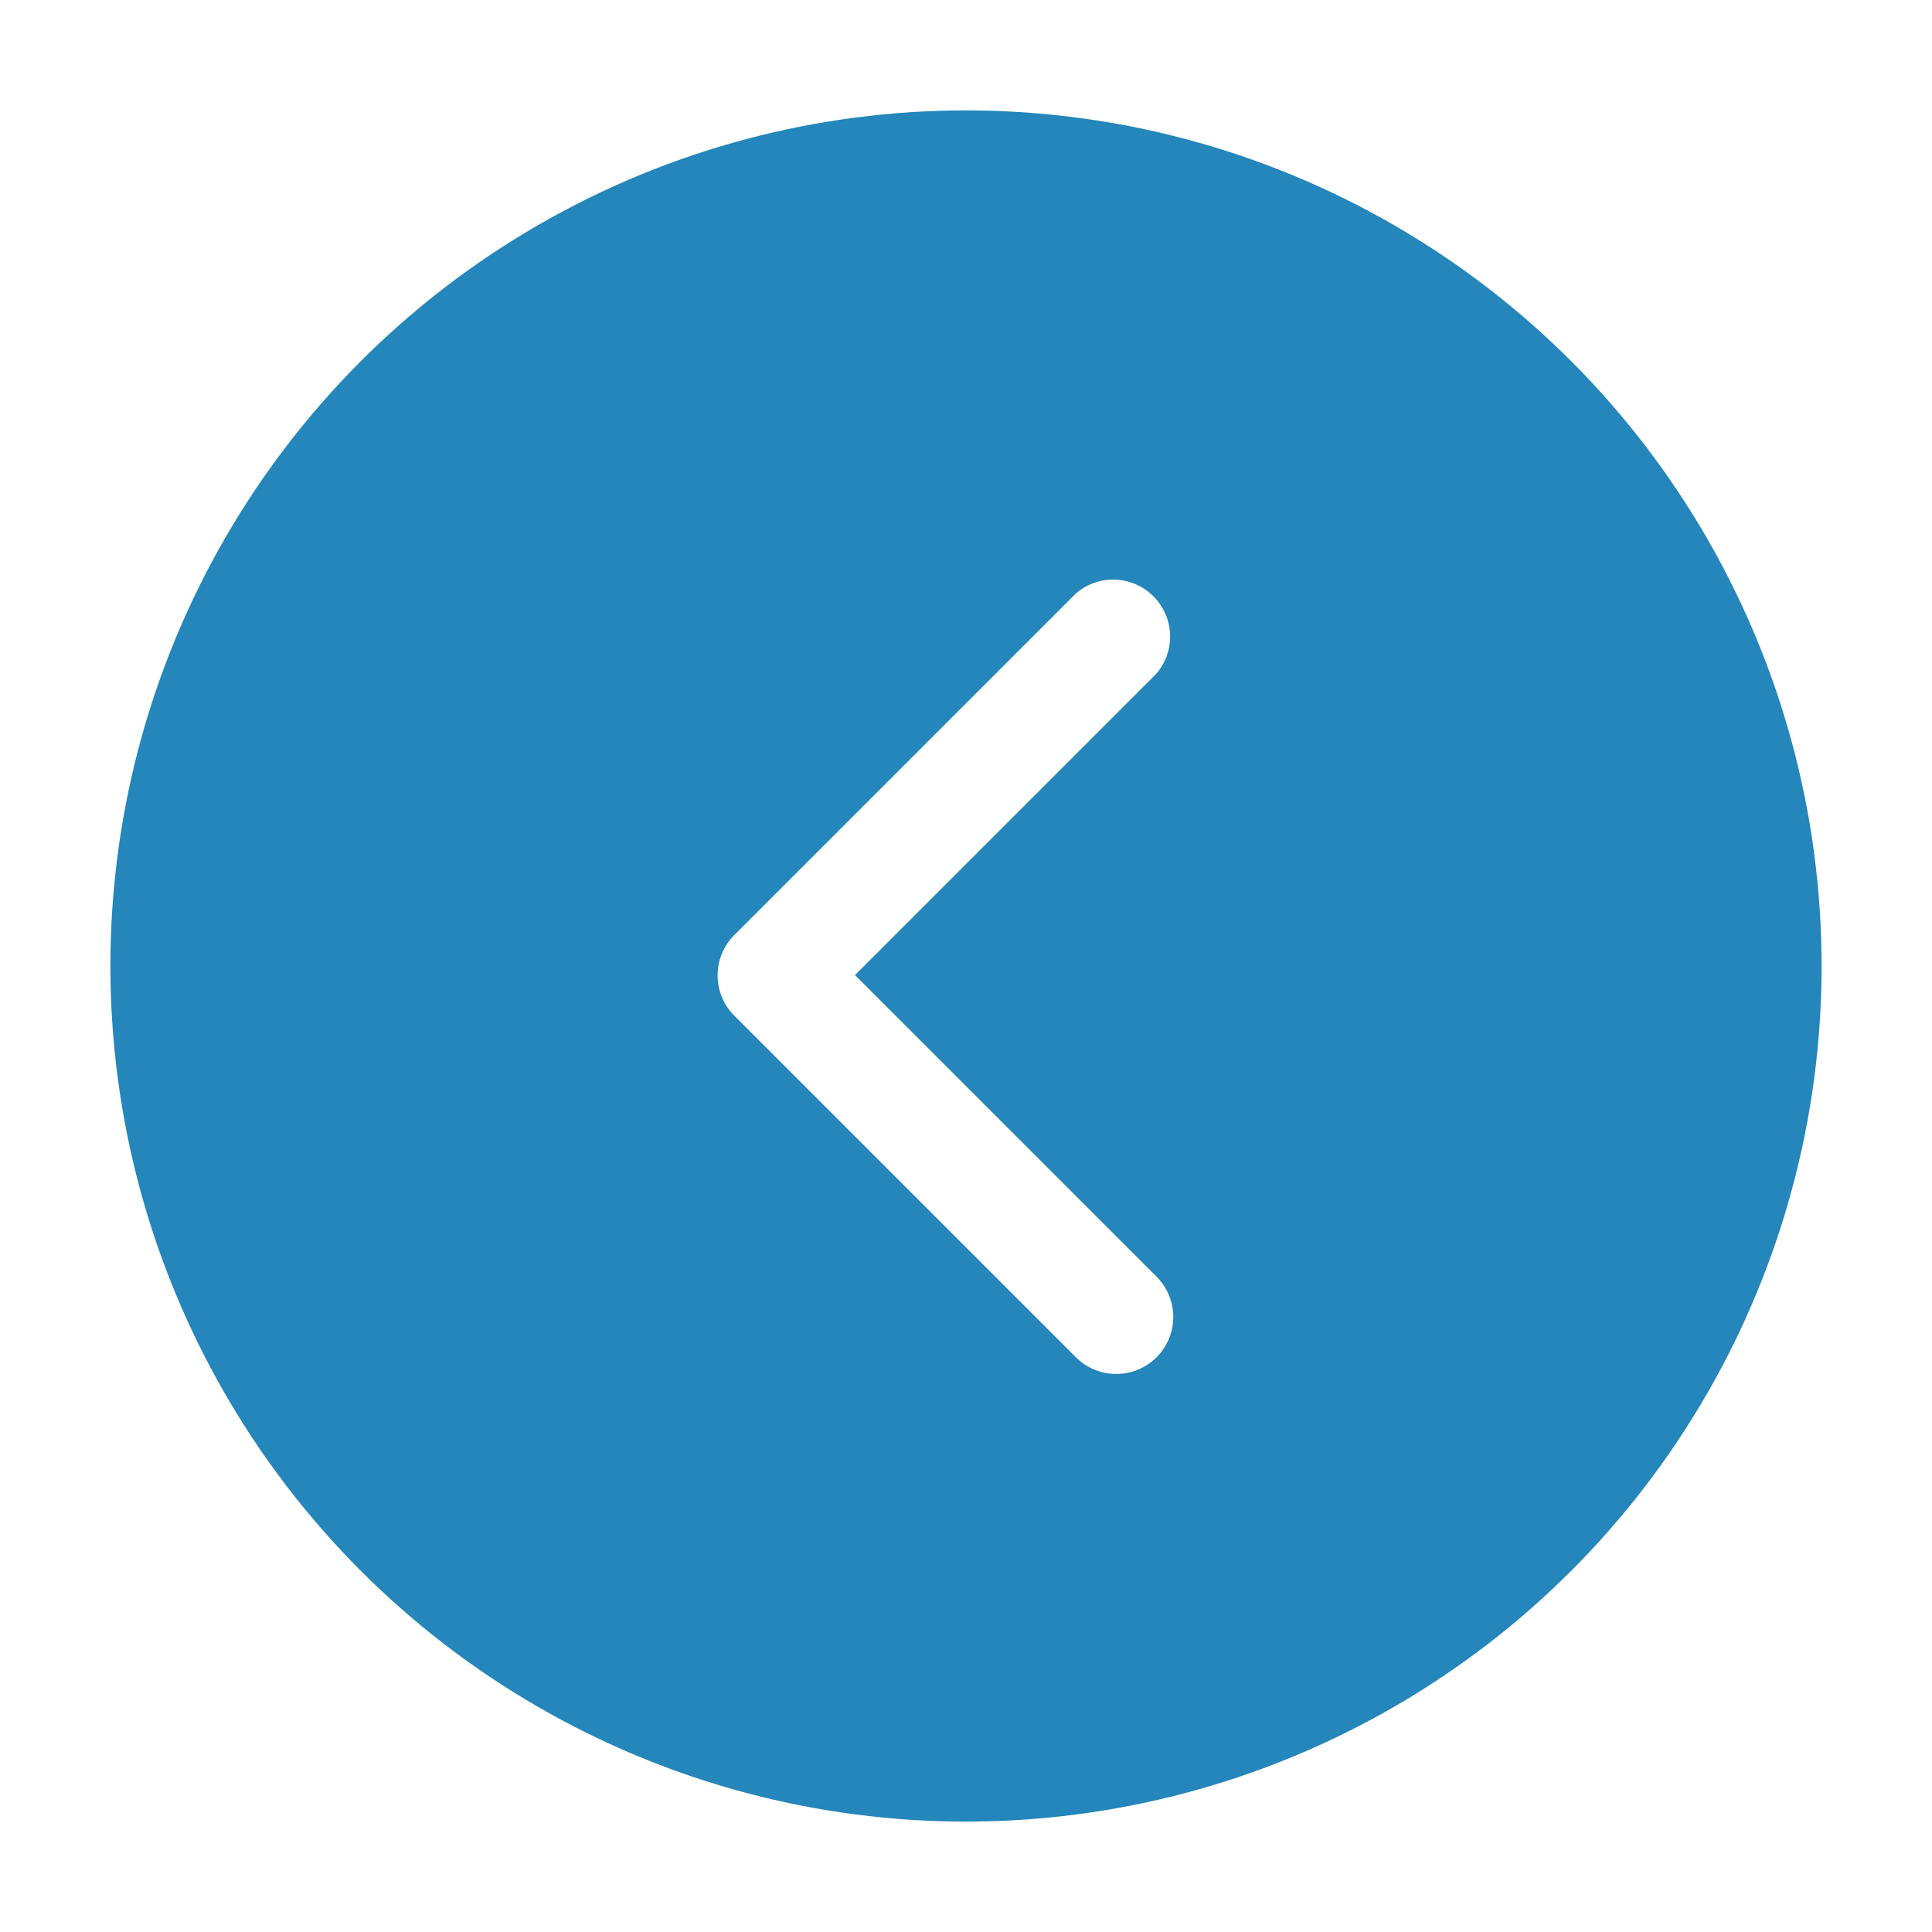
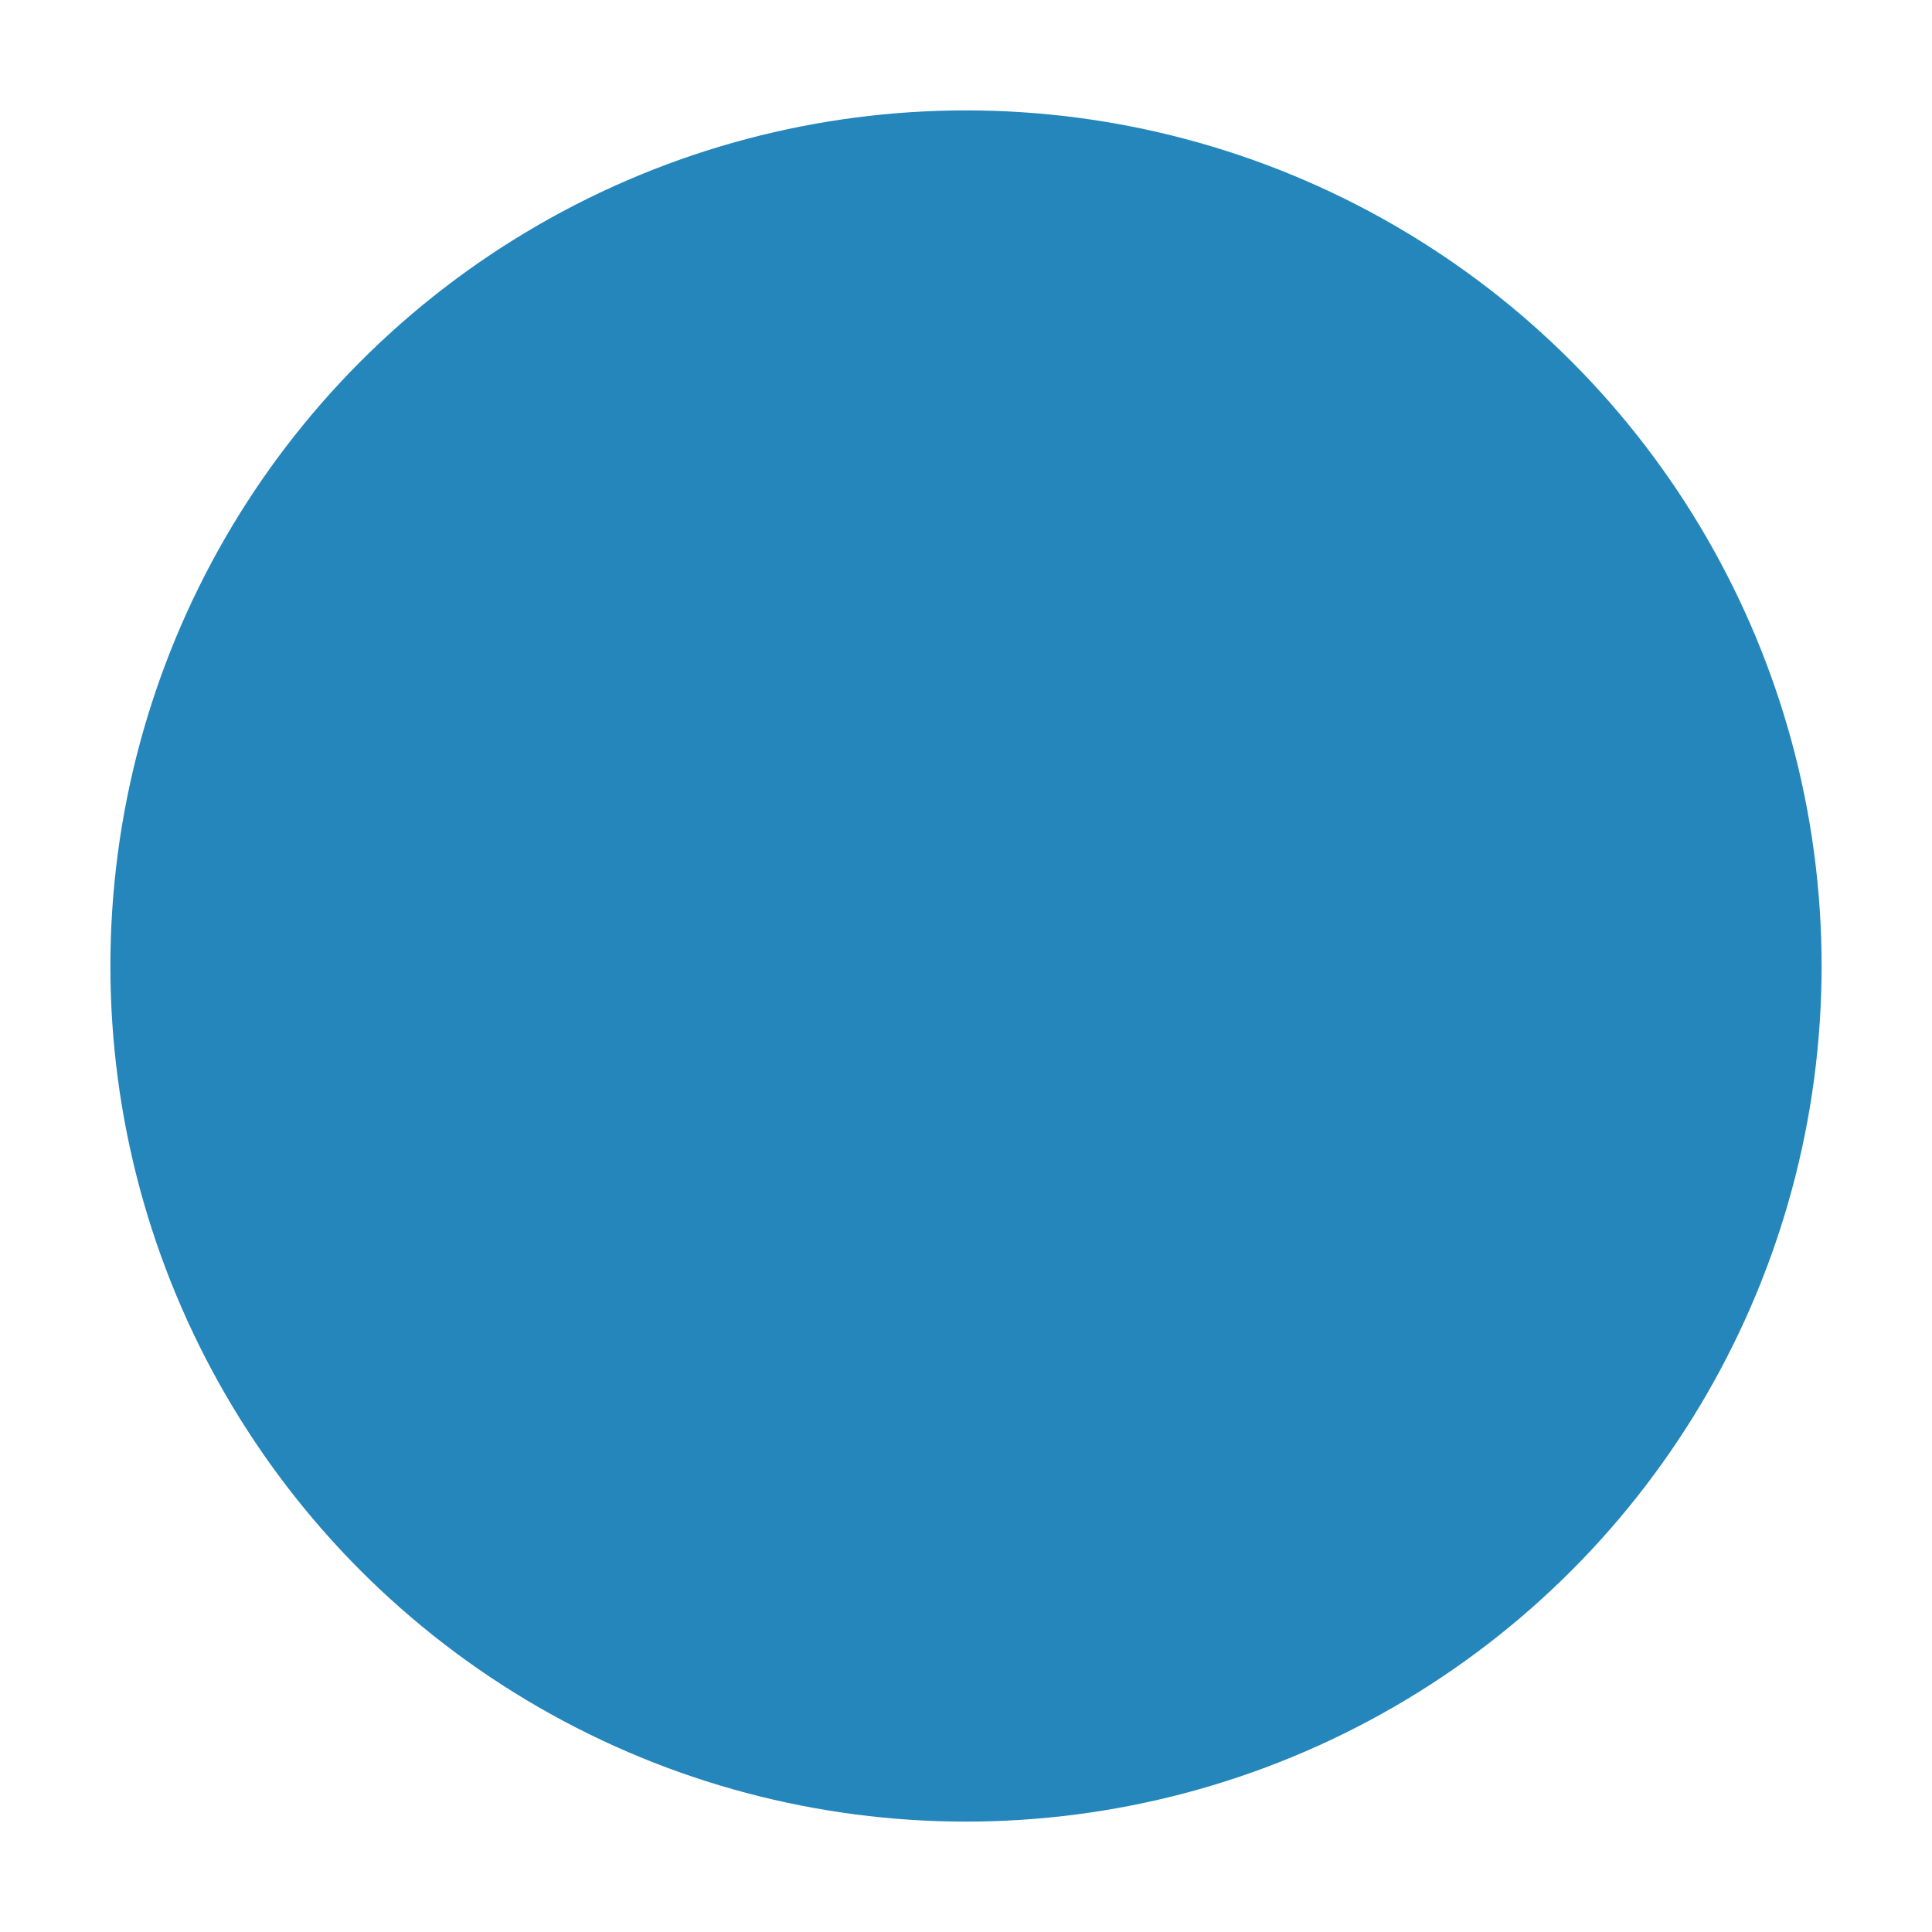
<svg xmlns="http://www.w3.org/2000/svg" width="70" height="70" viewBox="0 0 70 70" fill="none">
  <g filter="url(#filter0_d_93_105)">
    <circle cx="35" cy="31" r="31" fill="#2486BB" />
-     <path d="M40.454 45.781C40.182 45.783 39.913 45.731 39.661 45.628C39.41 45.525 39.181 45.374 38.988 45.183L26.6 32.795C26.216 32.408 26 31.885 26 31.34C26 30.794 26.216 30.271 26.6 29.884L38.988 17.496C39.383 17.158 39.891 16.982 40.41 17.002C40.93 17.022 41.423 17.237 41.791 17.605C42.158 17.972 42.374 18.465 42.394 18.985C42.414 19.505 42.237 20.013 41.899 20.407L30.977 31.329L41.899 42.251C42.189 42.538 42.387 42.906 42.468 43.306C42.55 43.706 42.511 44.121 42.356 44.499C42.201 44.877 41.938 45.2 41.599 45.429C41.261 45.657 40.862 45.78 40.454 45.781Z" fill="white" />
  </g>
  <defs>
    <filter id="filter0_d_93_105" x="0" y="0" width="70" height="70" filterUnits="userSpaceOnUse" color-interpolation-filters="sRGB">
      <feFlood flood-opacity="0" result="BackgroundImageFix" />
      <feColorMatrix in="SourceAlpha" type="matrix" values="0 0 0 0 0 0 0 0 0 0 0 0 0 0 0 0 0 0 127 0" result="hardAlpha" />
      <feOffset dy="4" />
      <feGaussianBlur stdDeviation="2" />
      <feComposite in2="hardAlpha" operator="out" />
      <feColorMatrix type="matrix" values="0 0 0 0 0.617 0 0 0 0 0.617 0 0 0 0 0.617 0 0 0 0.16 0" />
      <feBlend mode="normal" in2="BackgroundImageFix" result="effect1_dropShadow_93_105" />
      <feBlend mode="normal" in="SourceGraphic" in2="effect1_dropShadow_93_105" result="shape" />
    </filter>
  </defs>
</svg>